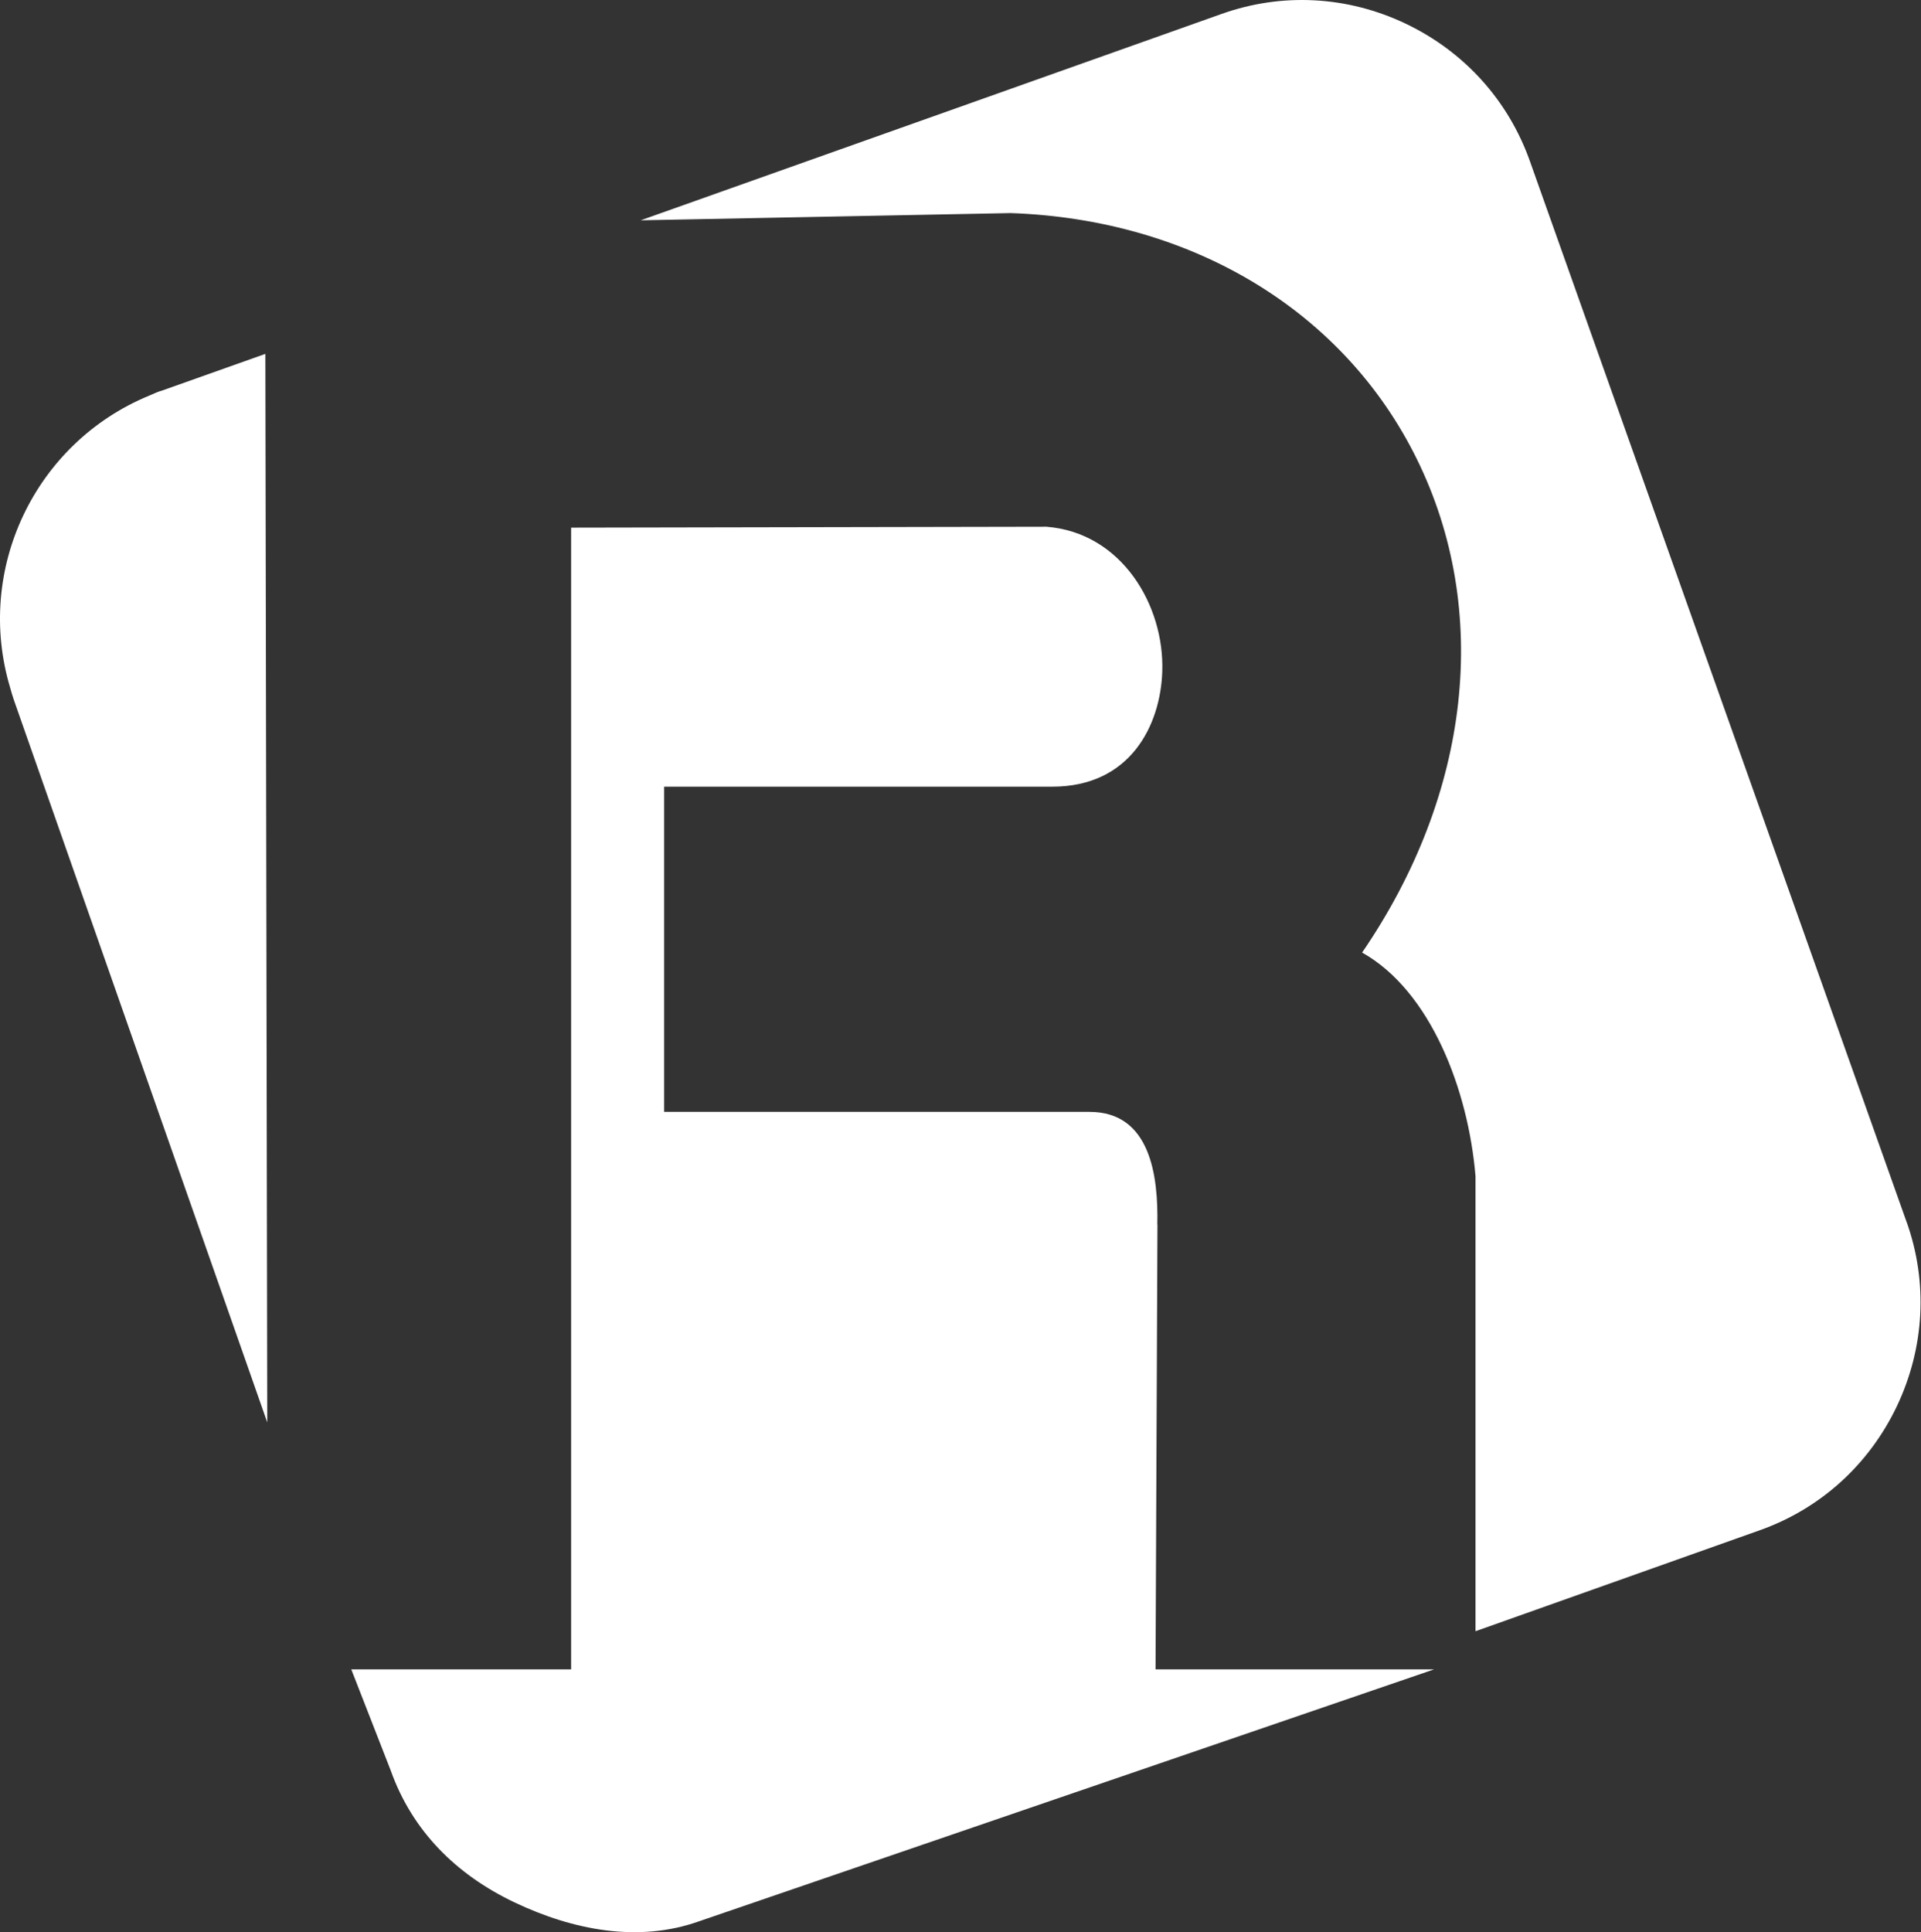
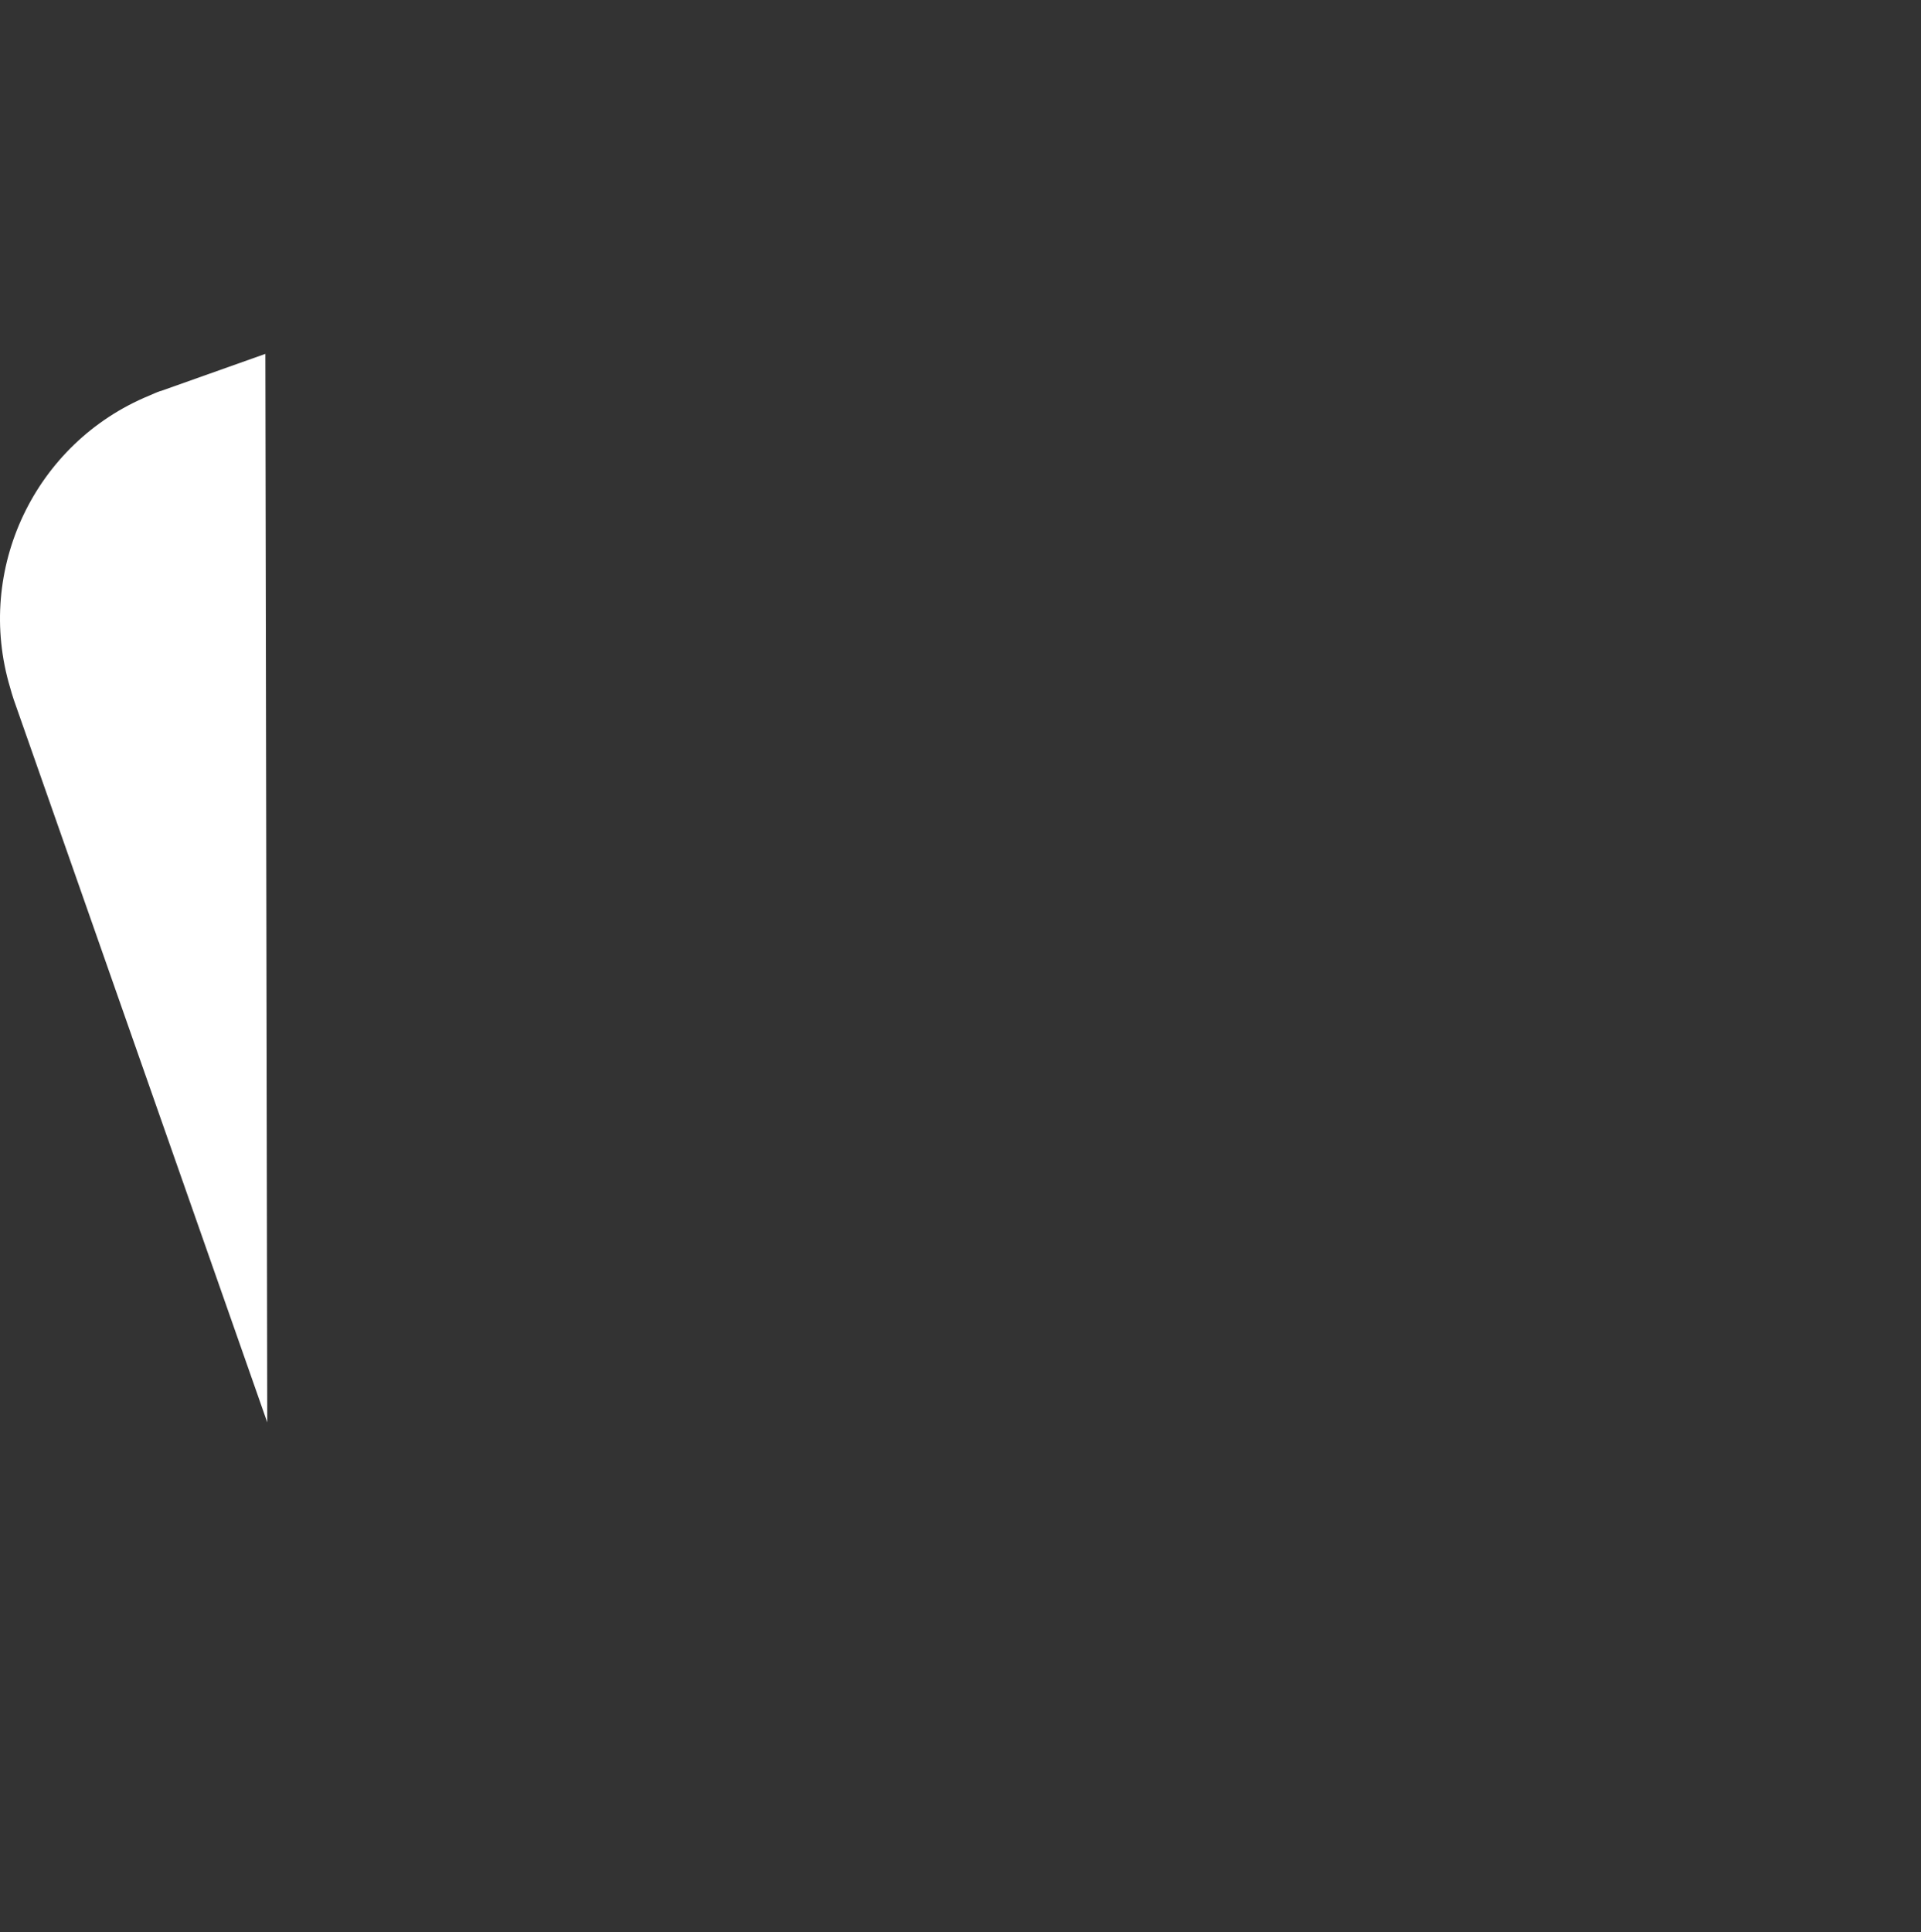
<svg xmlns="http://www.w3.org/2000/svg" width="351" height="353" viewBox="0 0 351 353" fill="none">
  <rect x="0" y="0" width="351" height="353" fill="#333333" stroke="none" />
-   <path d="M348.37 223.254L279.512 29.367C275.576 18.323 267.541 9.432 256.868 4.338C246.194 -0.756 234.223 -1.381 223.179 2.555L117.067 40.249L184.675 38.929C217.923 40.087 245.615 56.896 258.882 83.87C272.496 111.538 268.722 145.065 248.88 174.03C261.429 181.045 268.305 199.22 269.602 214.895V298.016L321.558 279.563C332.626 275.627 341.493 267.593 346.587 256.919C351.658 246.245 352.306 234.275 348.37 223.231V223.254Z" fill="white" />
-   <path d="M211.463 223.717C211.648 214.942 210.259 203.133 199.076 203.133H121.35V143.722H192.269C206.555 143.722 212.042 132.469 212.366 122.698C212.783 110.589 204.934 97.299 191.204 96.234L104.355 96.396V304.986H64.184L71.385 323.439C75.321 334.506 83.355 342.494 94.029 347.565C104.703 352.635 116.673 354.951 127.717 351.015L262.03 304.986H211.139L211.486 223.717H211.463Z" fill="white" />
  <path d="M29.292 71.436C28.574 71.691 27.903 72.015 27.231 72.293C6.37 80.906 -4.628 104.013 1.855 125.639C2.063 126.356 2.249 127.074 2.503 127.792L48.833 259.859L48.486 64.653L29.315 71.46L29.292 71.436Z" fill="white" />
</svg>